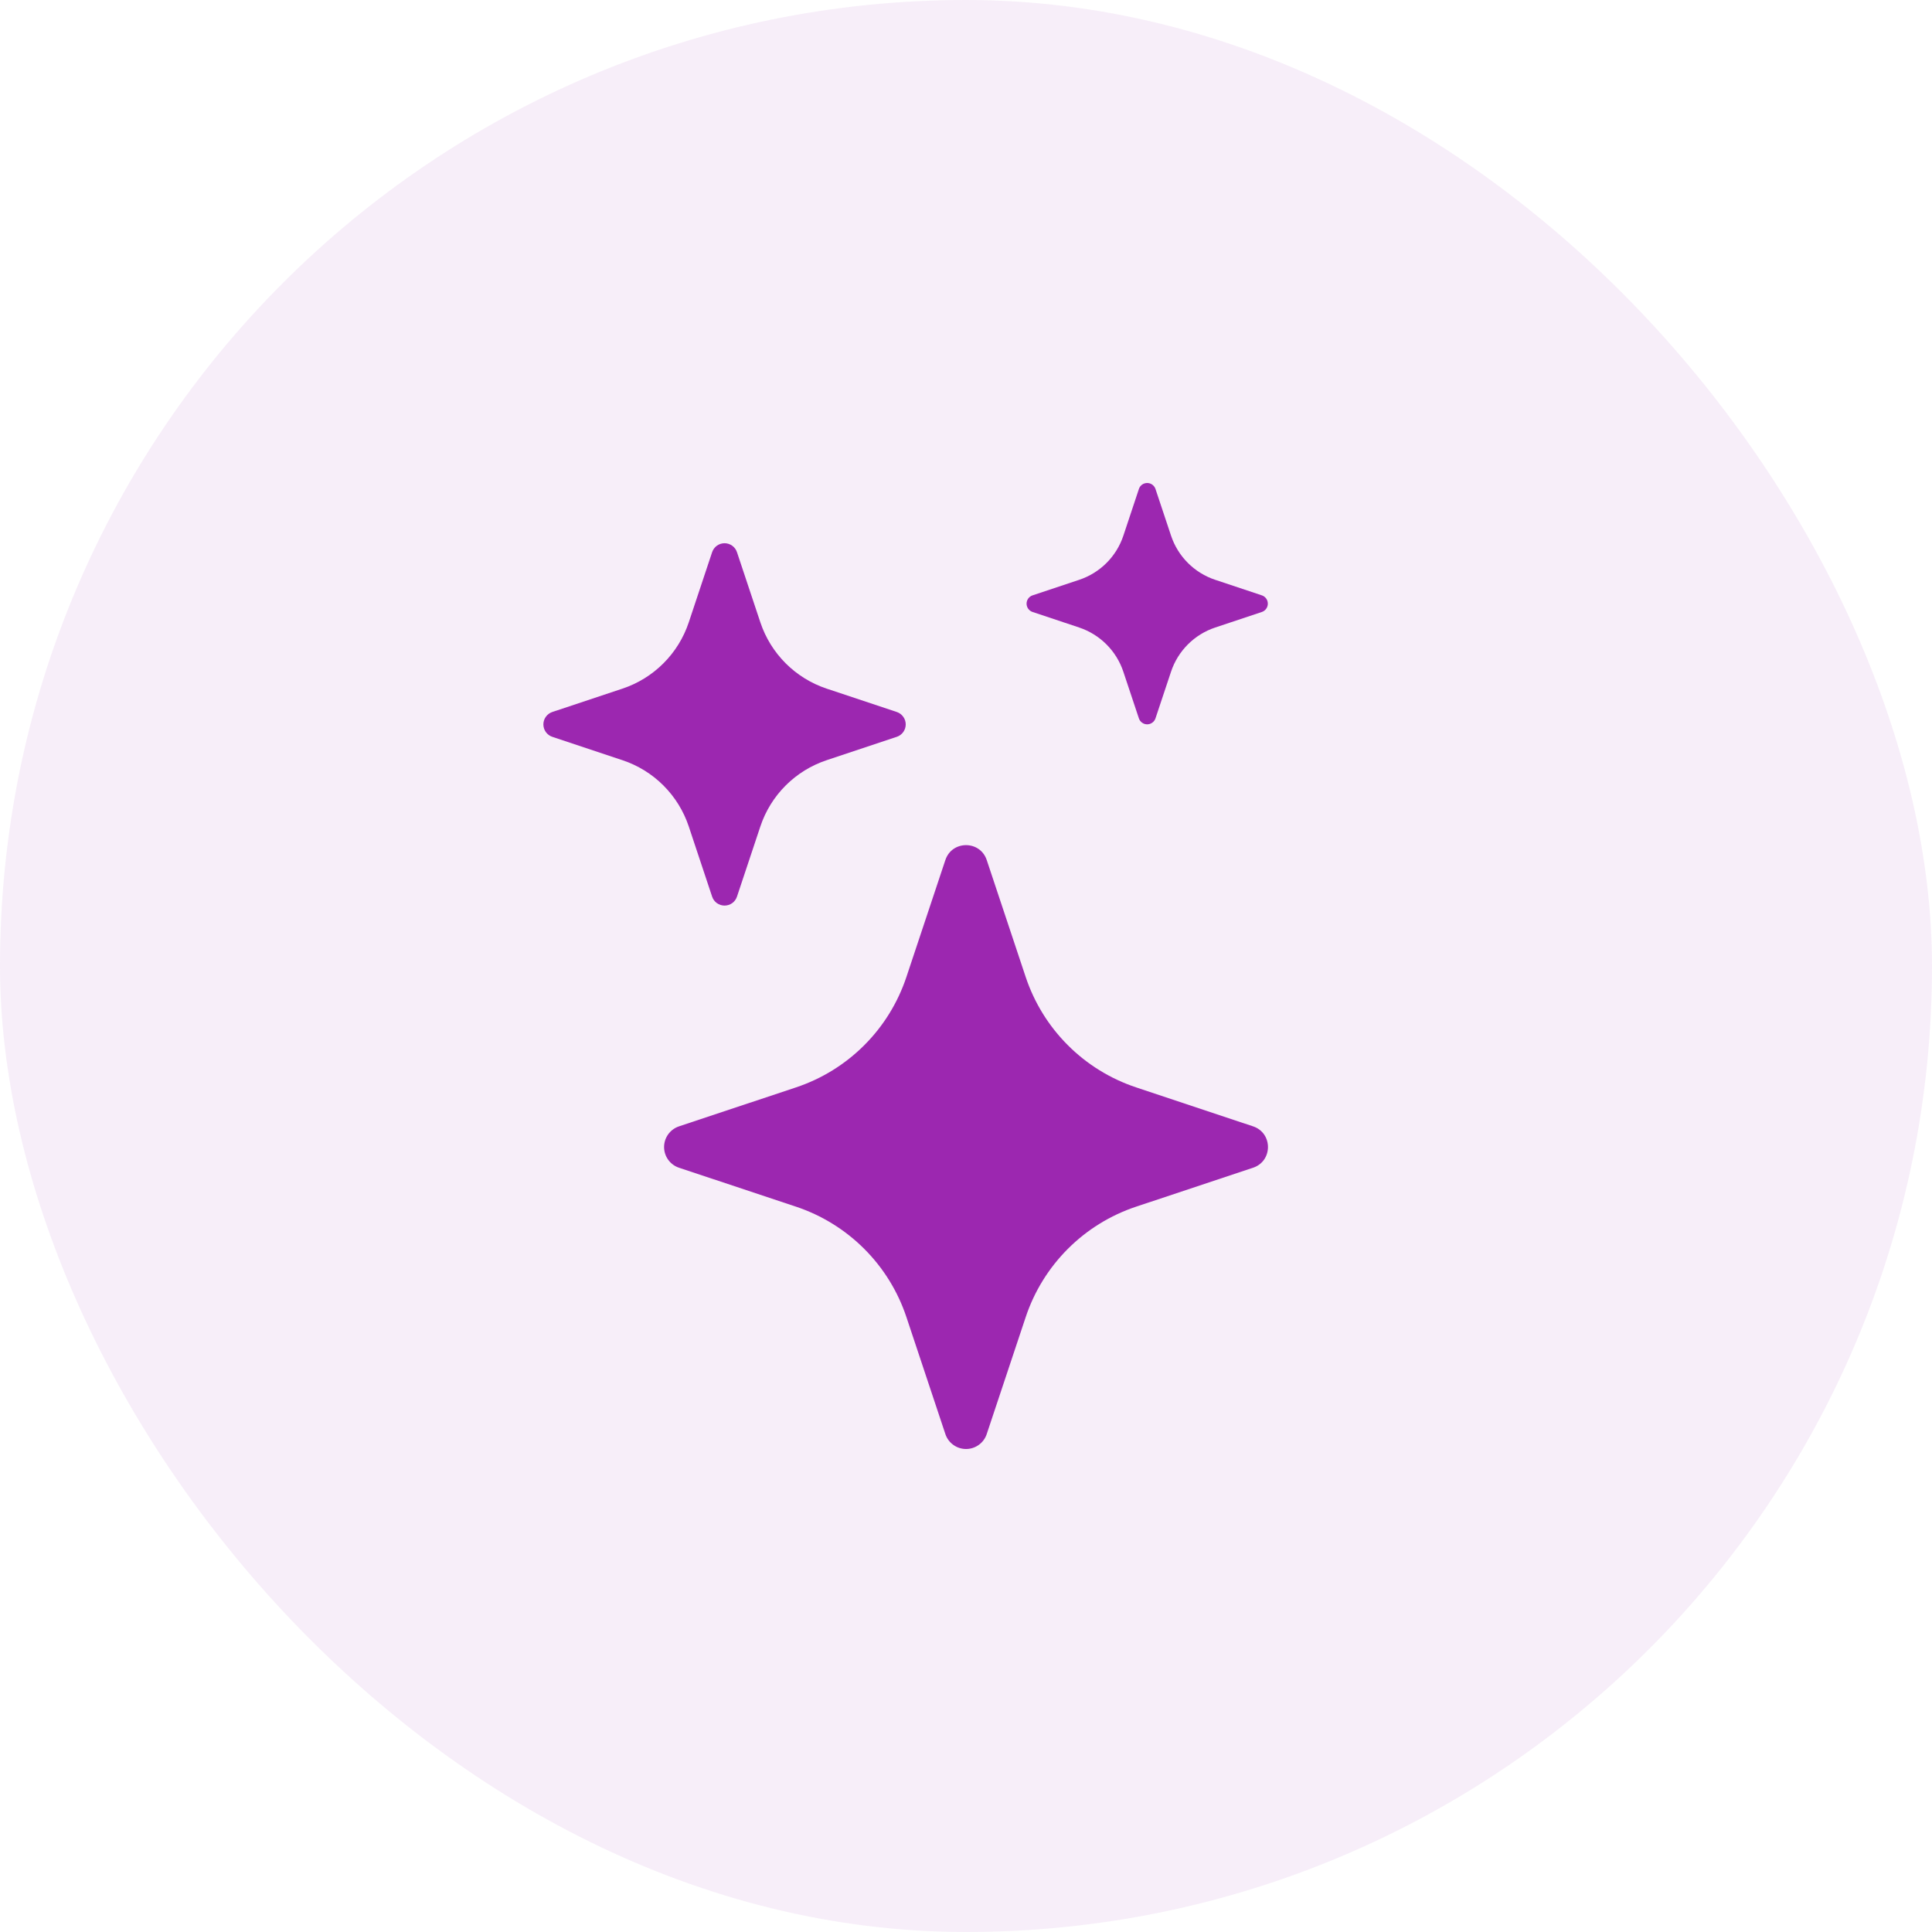
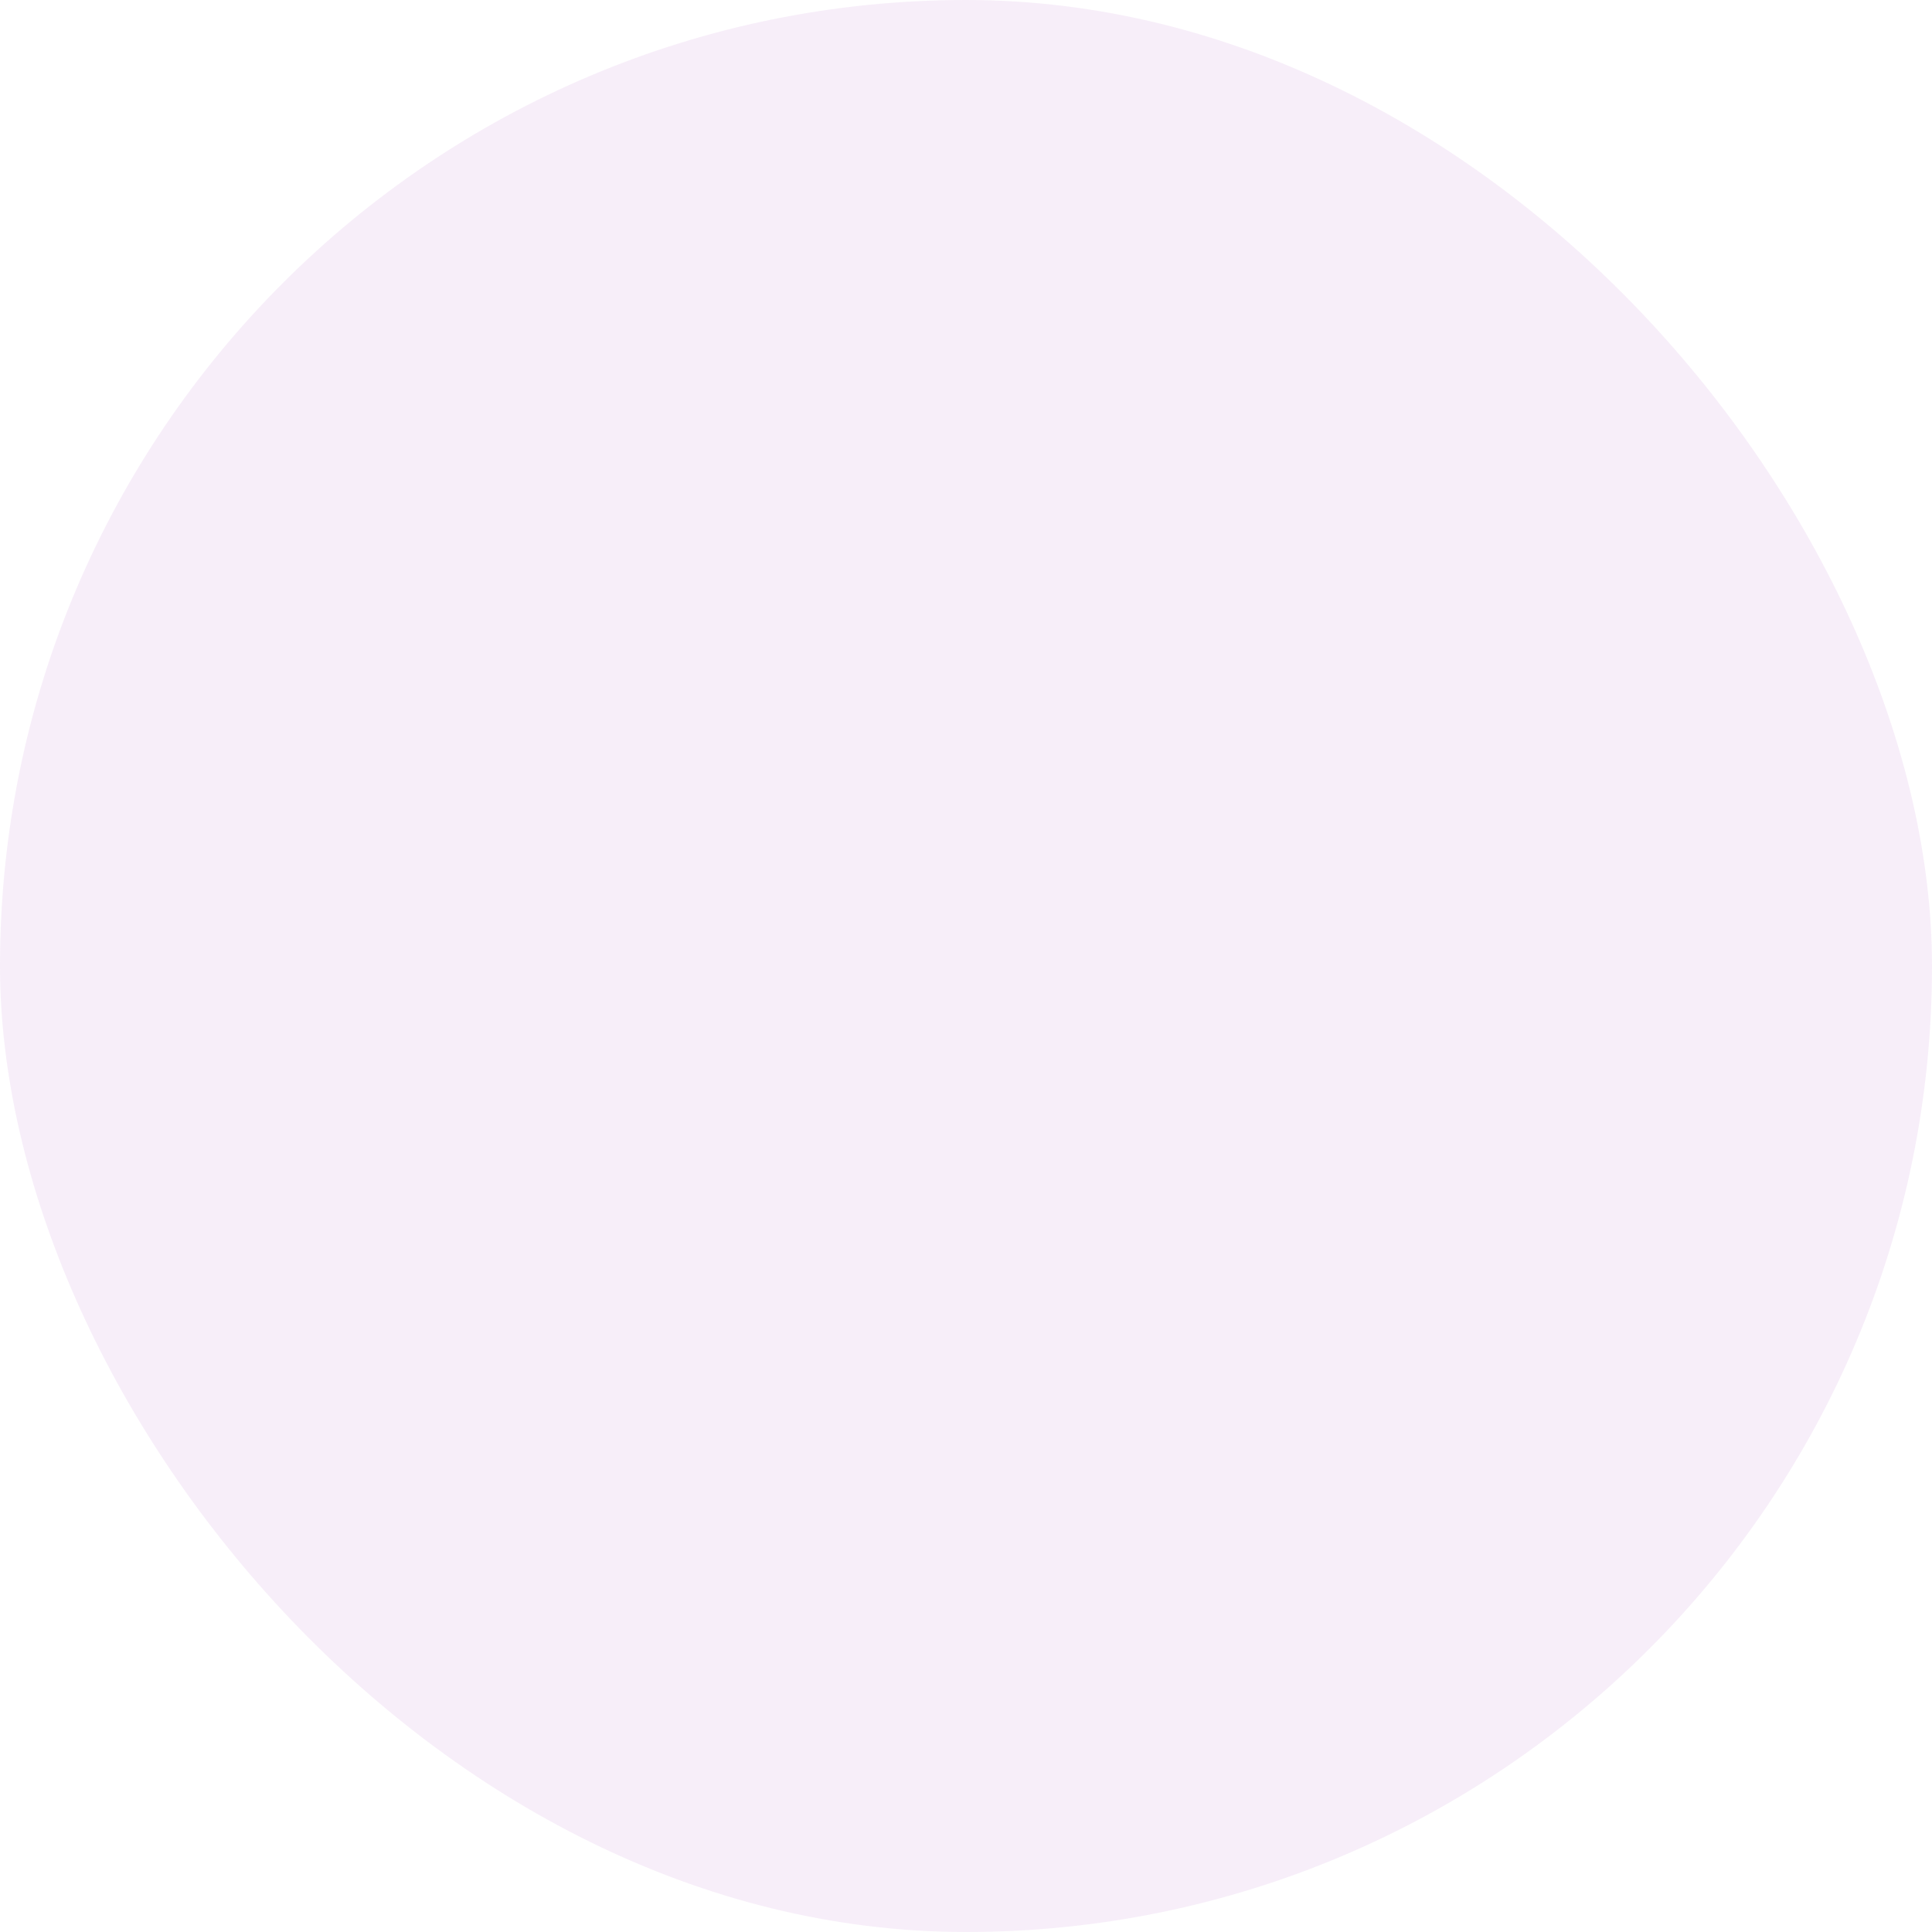
<svg xmlns="http://www.w3.org/2000/svg" width="80" height="80" viewBox="0 0 80 80" fill="none">
  <rect width="80" height="80" rx="40" fill="#9C27B0" fill-opacity="0.08" />
-   <path d="M39.145 35.614C39.419 34.789 40.584 34.789 40.859 35.614L42.472 40.456C42.827 41.521 43.425 42.488 44.219 43.281C45.012 44.075 45.98 44.672 47.045 45.026L51.885 46.639C52.71 46.914 52.71 48.079 51.885 48.354L47.042 49.966C45.978 50.321 45.01 50.919 44.217 51.713C43.424 52.507 42.826 53.474 42.472 54.539L40.859 59.379C40.8 59.56 40.685 59.717 40.531 59.828C40.377 59.94 40.192 60 40.002 60C39.812 60 39.627 59.94 39.473 59.828C39.319 59.717 39.204 59.56 39.145 59.379L37.532 54.536C37.177 53.472 36.58 52.505 35.786 51.712C34.993 50.919 34.026 50.321 32.962 49.966L28.119 48.354C27.939 48.295 27.782 48.18 27.67 48.026C27.558 47.872 27.498 47.687 27.498 47.496C27.498 47.306 27.558 47.121 27.67 46.967C27.782 46.813 27.939 46.698 28.119 46.639L32.962 45.026C34.026 44.672 34.993 44.074 35.786 43.281C36.58 42.488 37.177 41.521 37.532 40.456L39.145 35.614ZM29.487 22.866C29.523 22.758 29.592 22.664 29.684 22.597C29.777 22.53 29.888 22.494 30.002 22.494C30.116 22.494 30.227 22.53 30.32 22.597C30.412 22.664 30.481 22.758 30.517 22.866L31.485 25.771C31.917 27.066 32.932 28.081 34.227 28.514L37.132 29.481C37.24 29.517 37.334 29.586 37.401 29.679C37.468 29.771 37.504 29.882 37.504 29.996C37.504 30.11 37.468 30.221 37.401 30.314C37.334 30.406 37.24 30.476 37.132 30.511L34.227 31.479C33.588 31.692 33.008 32.05 32.532 32.526C32.056 33.002 31.697 33.583 31.485 34.221L30.517 37.126C30.481 37.235 30.412 37.329 30.32 37.396C30.227 37.462 30.116 37.498 30.002 37.498C29.888 37.498 29.777 37.462 29.684 37.396C29.592 37.329 29.523 37.235 29.487 37.126L28.52 34.221C28.307 33.583 27.948 33.002 27.472 32.526C26.996 32.05 26.416 31.692 25.777 31.479L22.872 30.511C22.764 30.476 22.669 30.406 22.603 30.314C22.536 30.221 22.5 30.11 22.5 29.996C22.5 29.882 22.536 29.771 22.603 29.679C22.669 29.586 22.764 29.517 22.872 29.481L25.777 28.514C26.416 28.301 26.996 27.942 27.472 27.466C27.948 26.99 28.307 26.41 28.52 25.771L29.487 22.866ZM47.16 20.244C47.184 20.173 47.23 20.111 47.292 20.067C47.353 20.023 47.427 20 47.502 20C47.577 20 47.651 20.023 47.712 20.067C47.774 20.111 47.82 20.173 47.845 20.244L48.49 22.179C48.777 23.044 49.455 23.721 50.32 24.009L52.255 24.654C52.326 24.678 52.388 24.725 52.431 24.786C52.475 24.848 52.498 24.921 52.498 24.996C52.498 25.072 52.475 25.145 52.431 25.206C52.388 25.268 52.326 25.314 52.255 25.339L50.32 25.984C49.893 26.126 49.506 26.365 49.188 26.683C48.871 27 48.631 27.387 48.49 27.814L47.845 29.749C47.82 29.82 47.774 29.882 47.712 29.925C47.651 29.969 47.577 29.993 47.502 29.993C47.427 29.993 47.353 29.969 47.292 29.925C47.23 29.882 47.184 29.82 47.16 29.749L46.515 27.814C46.373 27.387 46.133 27 45.816 26.683C45.498 26.365 45.111 26.126 44.685 25.984L42.752 25.339C42.681 25.314 42.619 25.268 42.575 25.206C42.532 25.145 42.508 25.072 42.508 24.996C42.508 24.921 42.532 24.848 42.575 24.786C42.619 24.725 42.681 24.678 42.752 24.654L44.687 24.009C45.552 23.721 46.23 23.044 46.517 22.179L47.16 20.246V20.244Z" fill="#9C27B0" />
</svg>